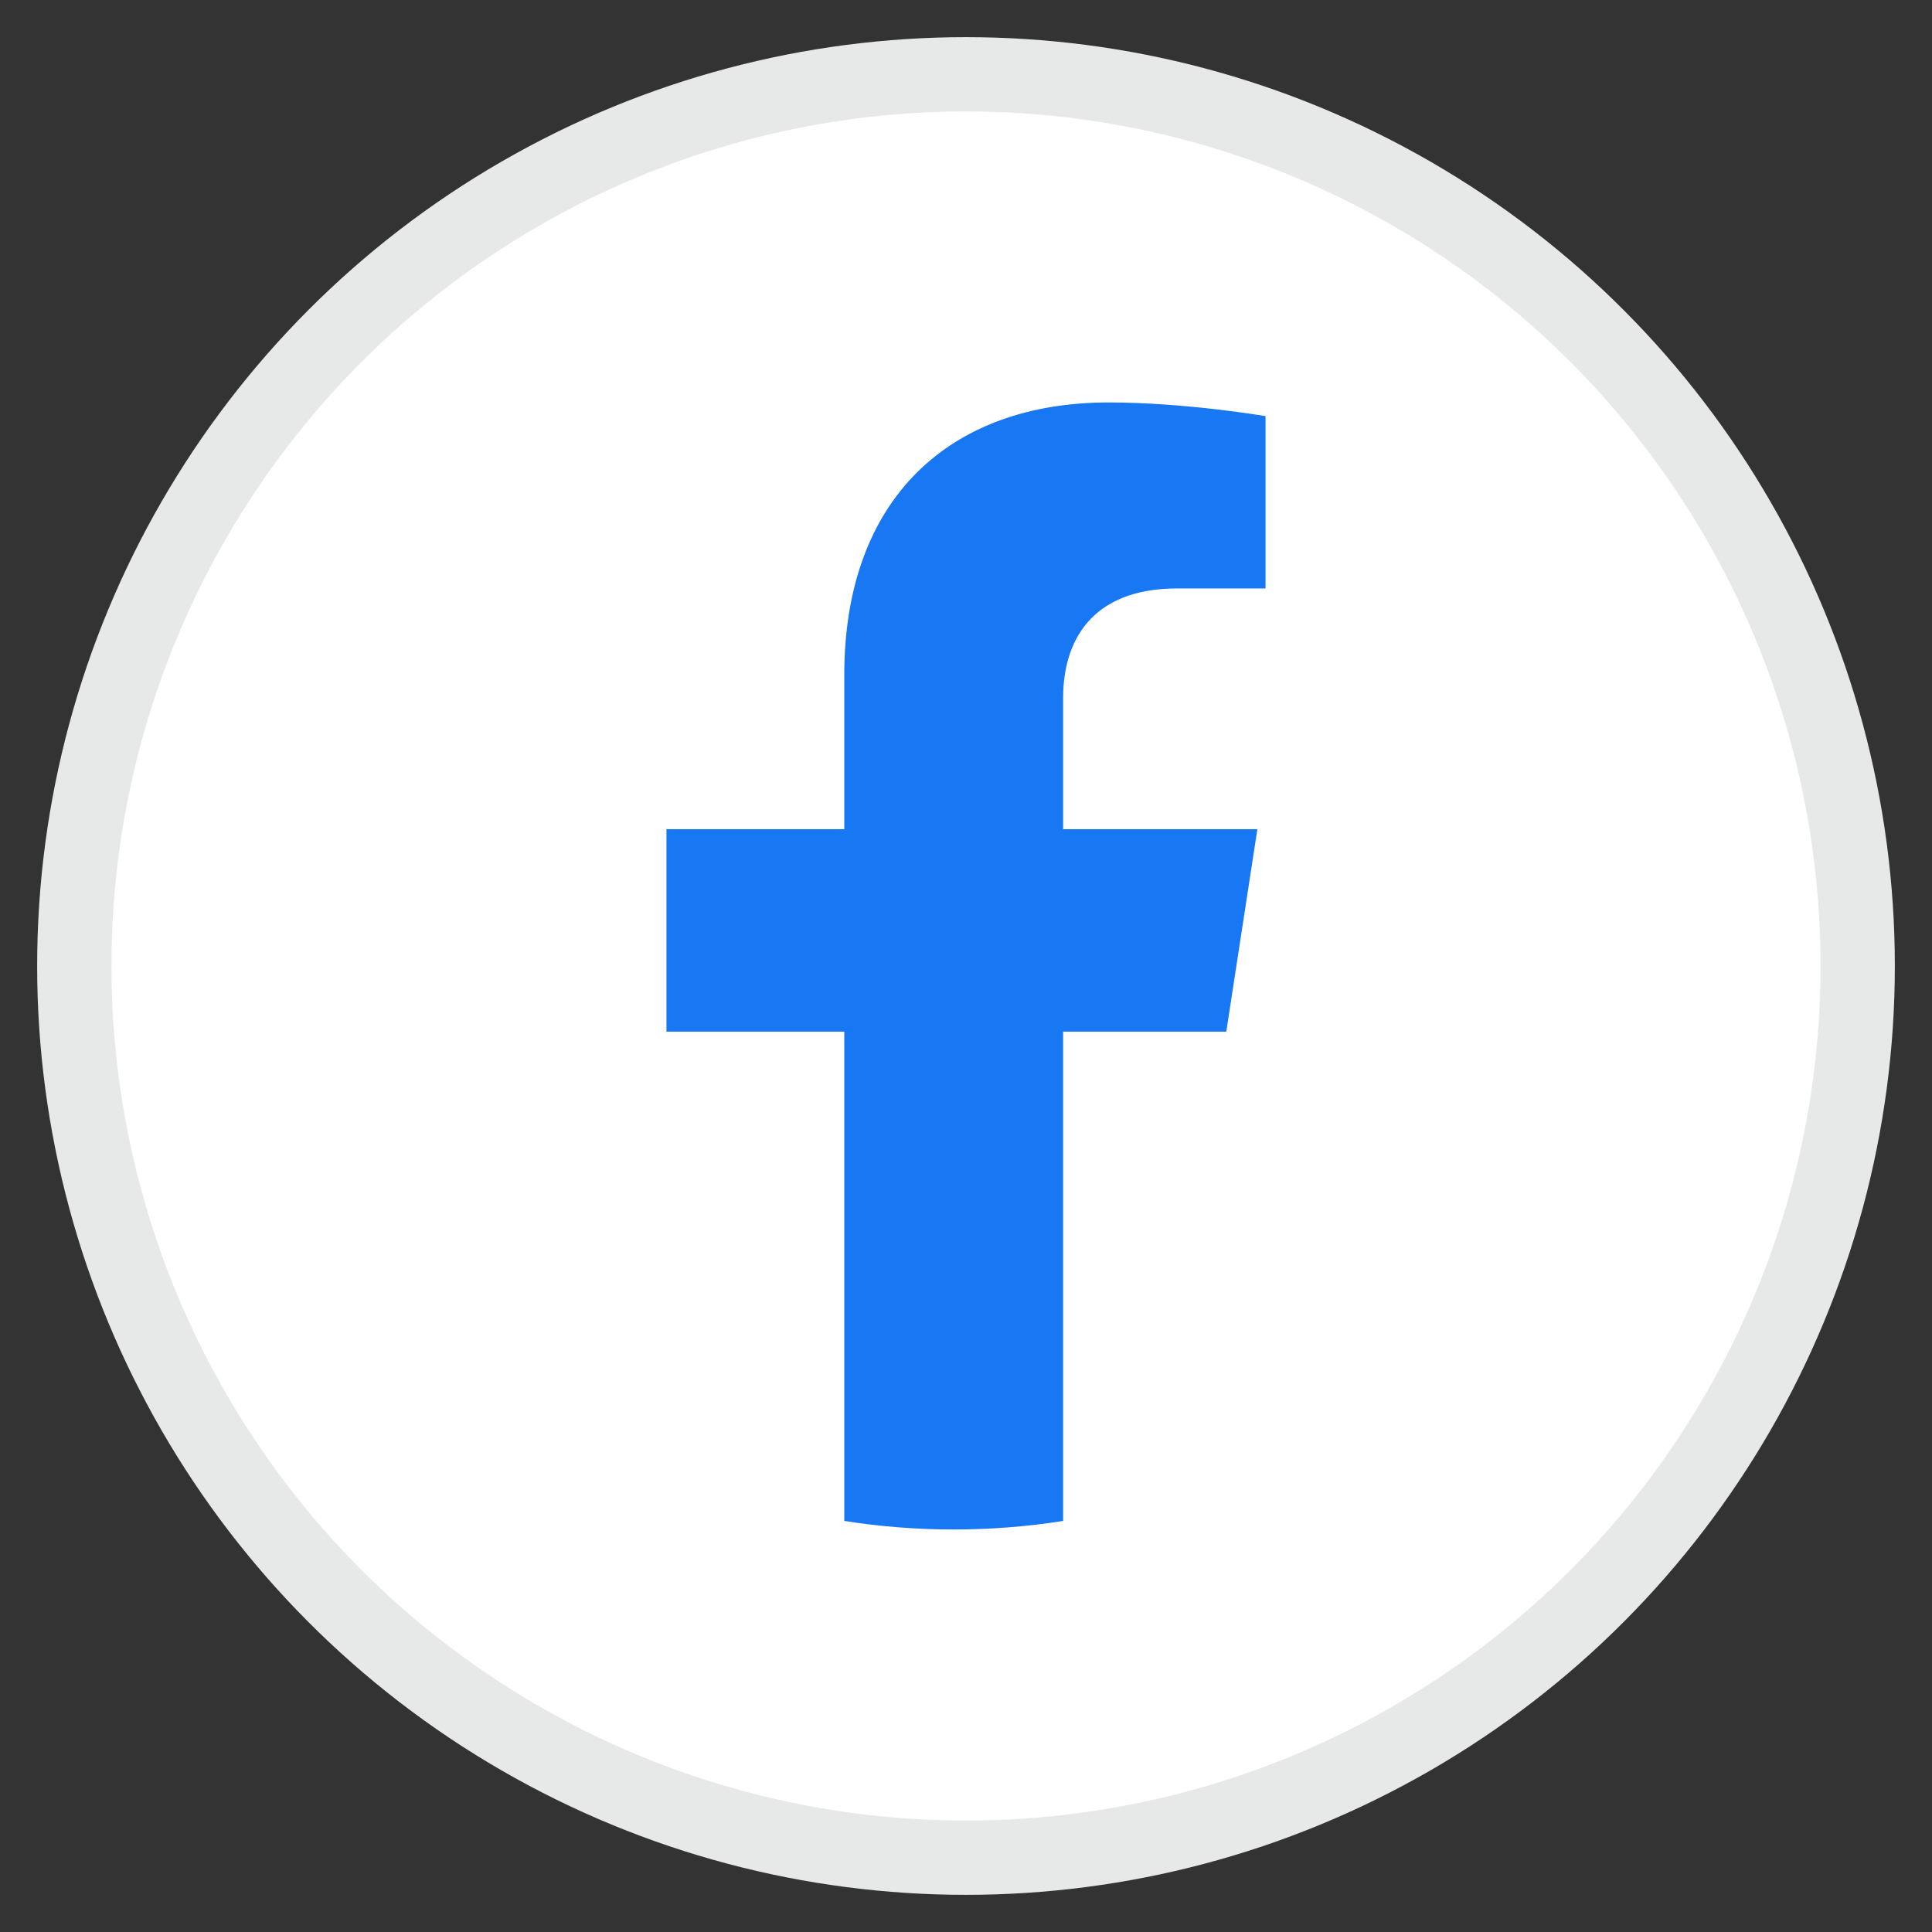
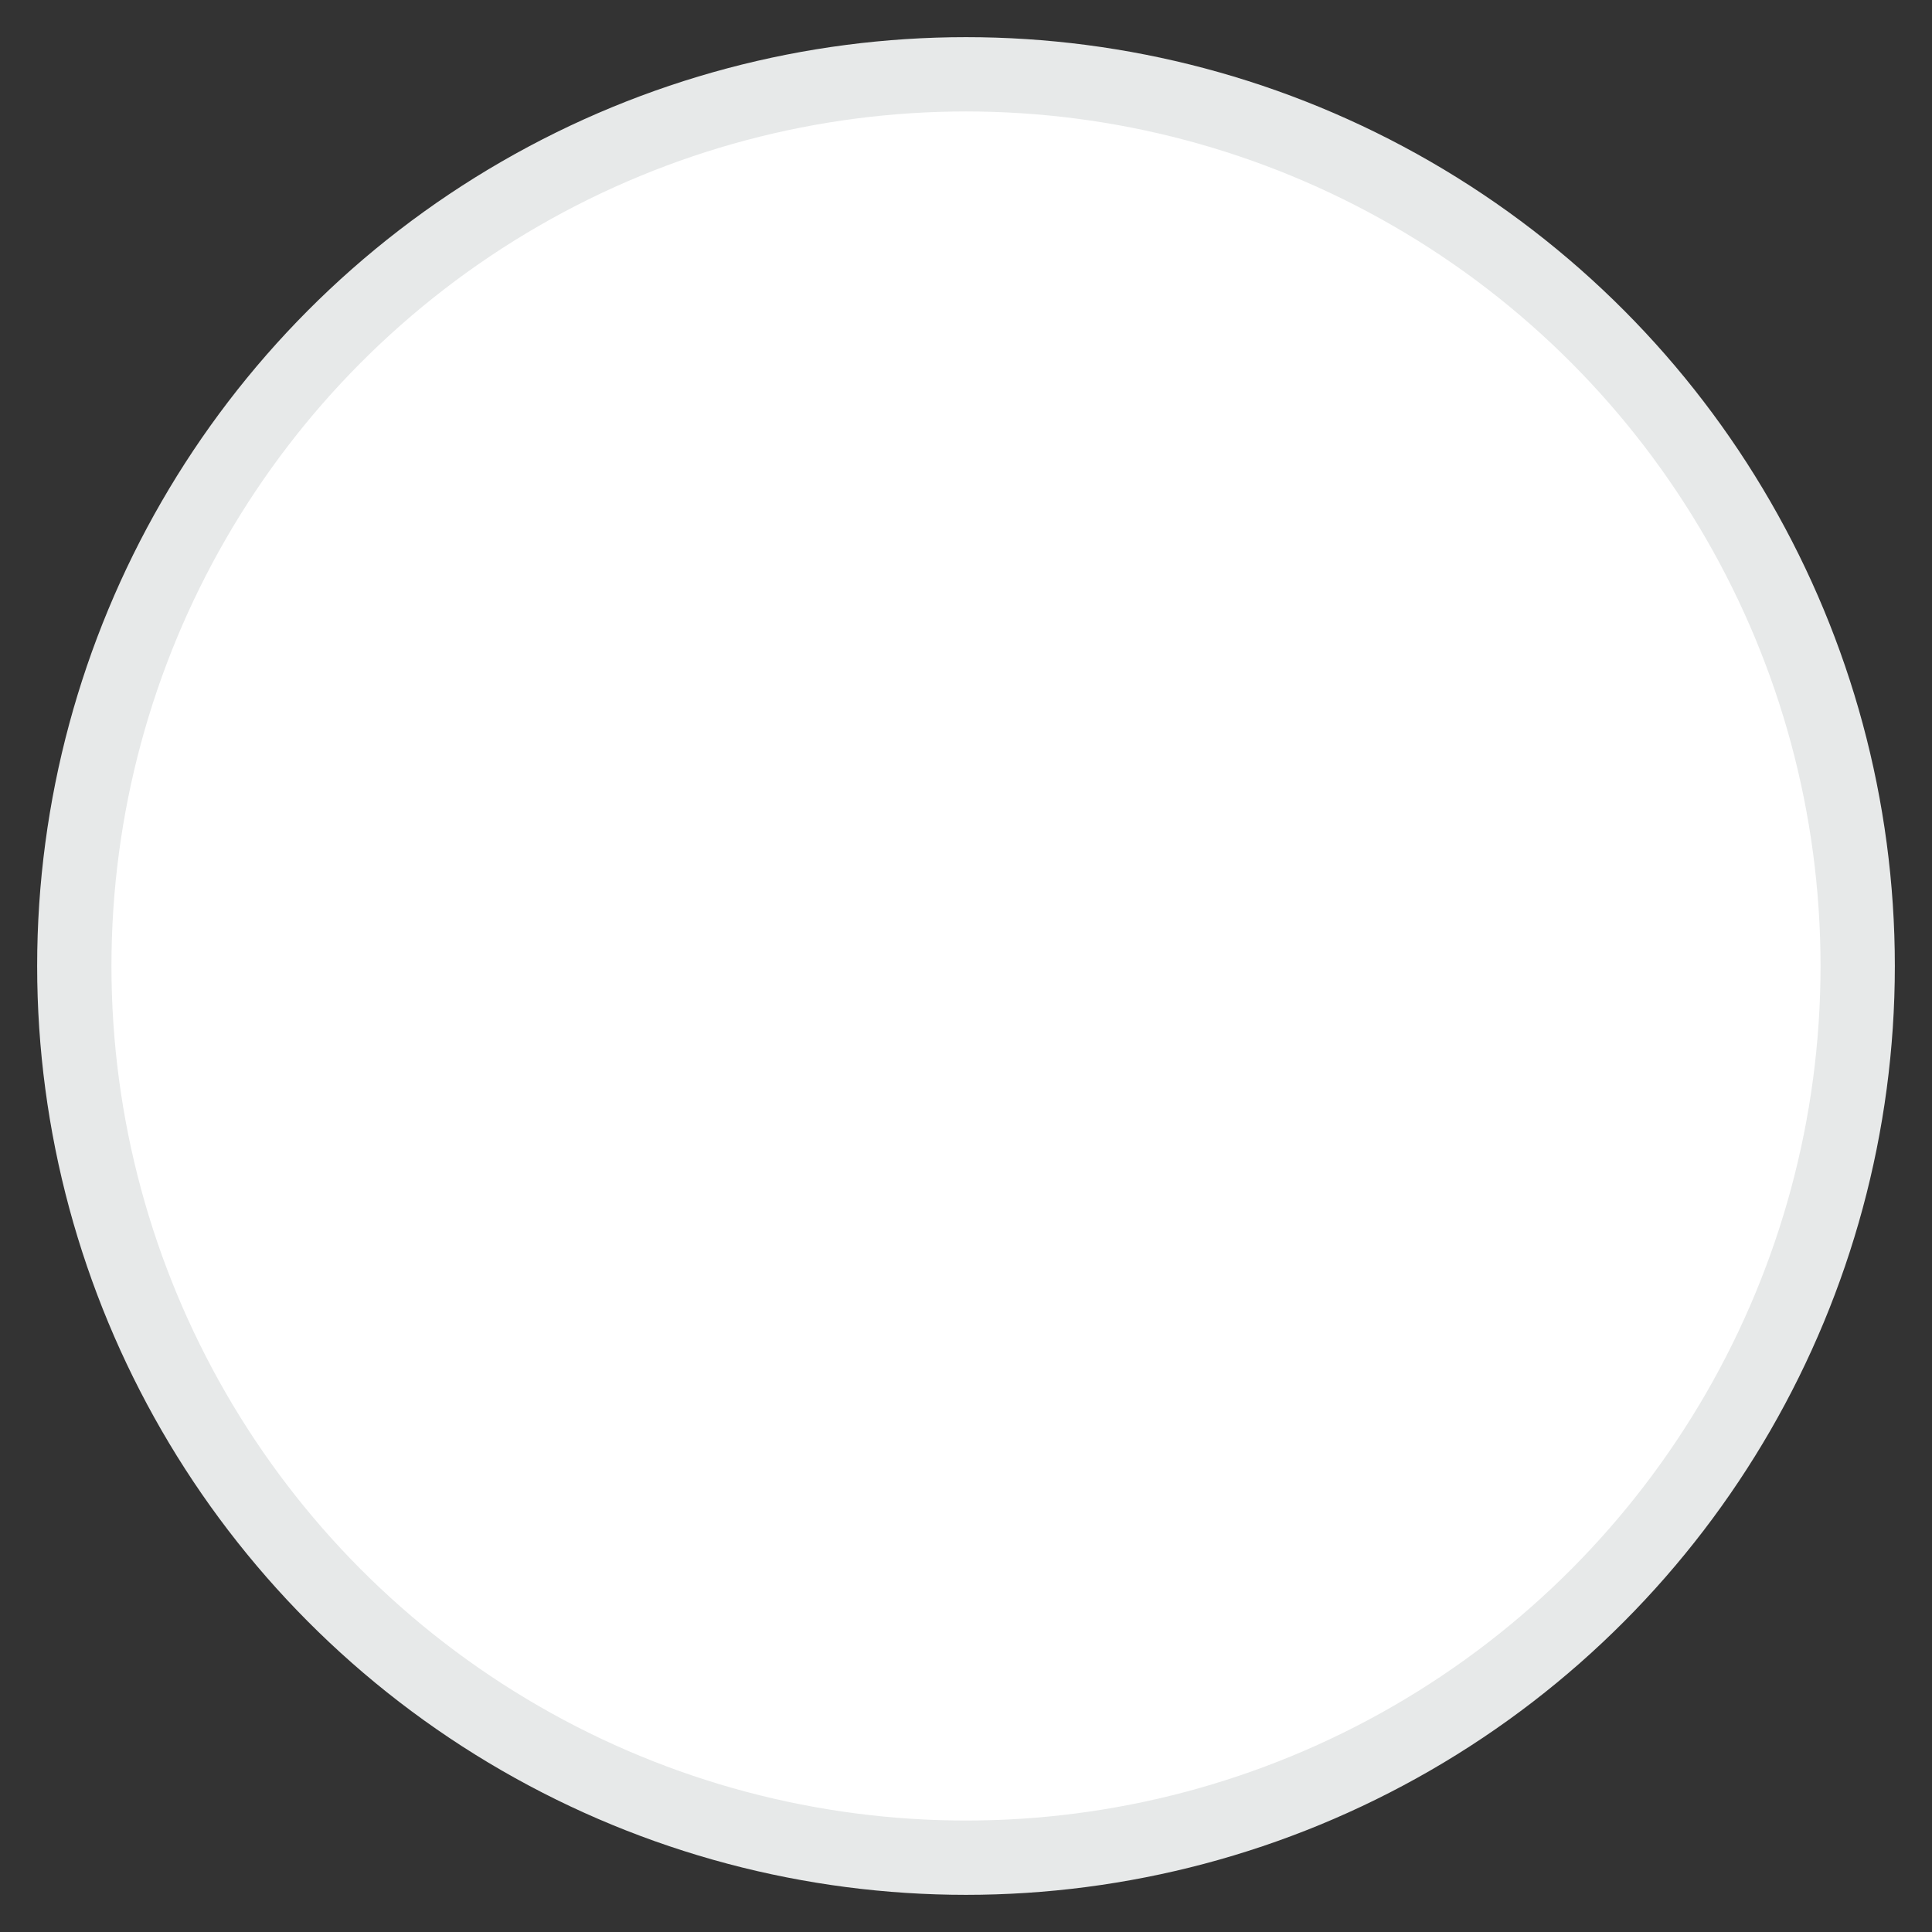
<svg xmlns="http://www.w3.org/2000/svg" width="26" height="26" viewBox="0 0 26 26" fill="none">
  <rect x="0" y="0" width="26" height="26" fill="#333333" stroke="none" />
  <circle cx="13" cy="13" r="12" fill="white" stroke="#E7E9E9" />
-   <path d="M16.503 13.883L16.921 11.159H14.307V9.391C14.307 8.646 14.672 7.919 15.843 7.919H17.031V5.6C17.031 5.6 15.953 5.416 14.921 5.416C12.769 5.416 11.362 6.721 11.362 9.083V11.159H8.969V13.883H11.362V20.468C11.841 20.544 12.333 20.583 12.834 20.583C13.335 20.583 13.827 20.544 14.307 20.468V13.883H16.503Z" fill="#1877F2" />
</svg>